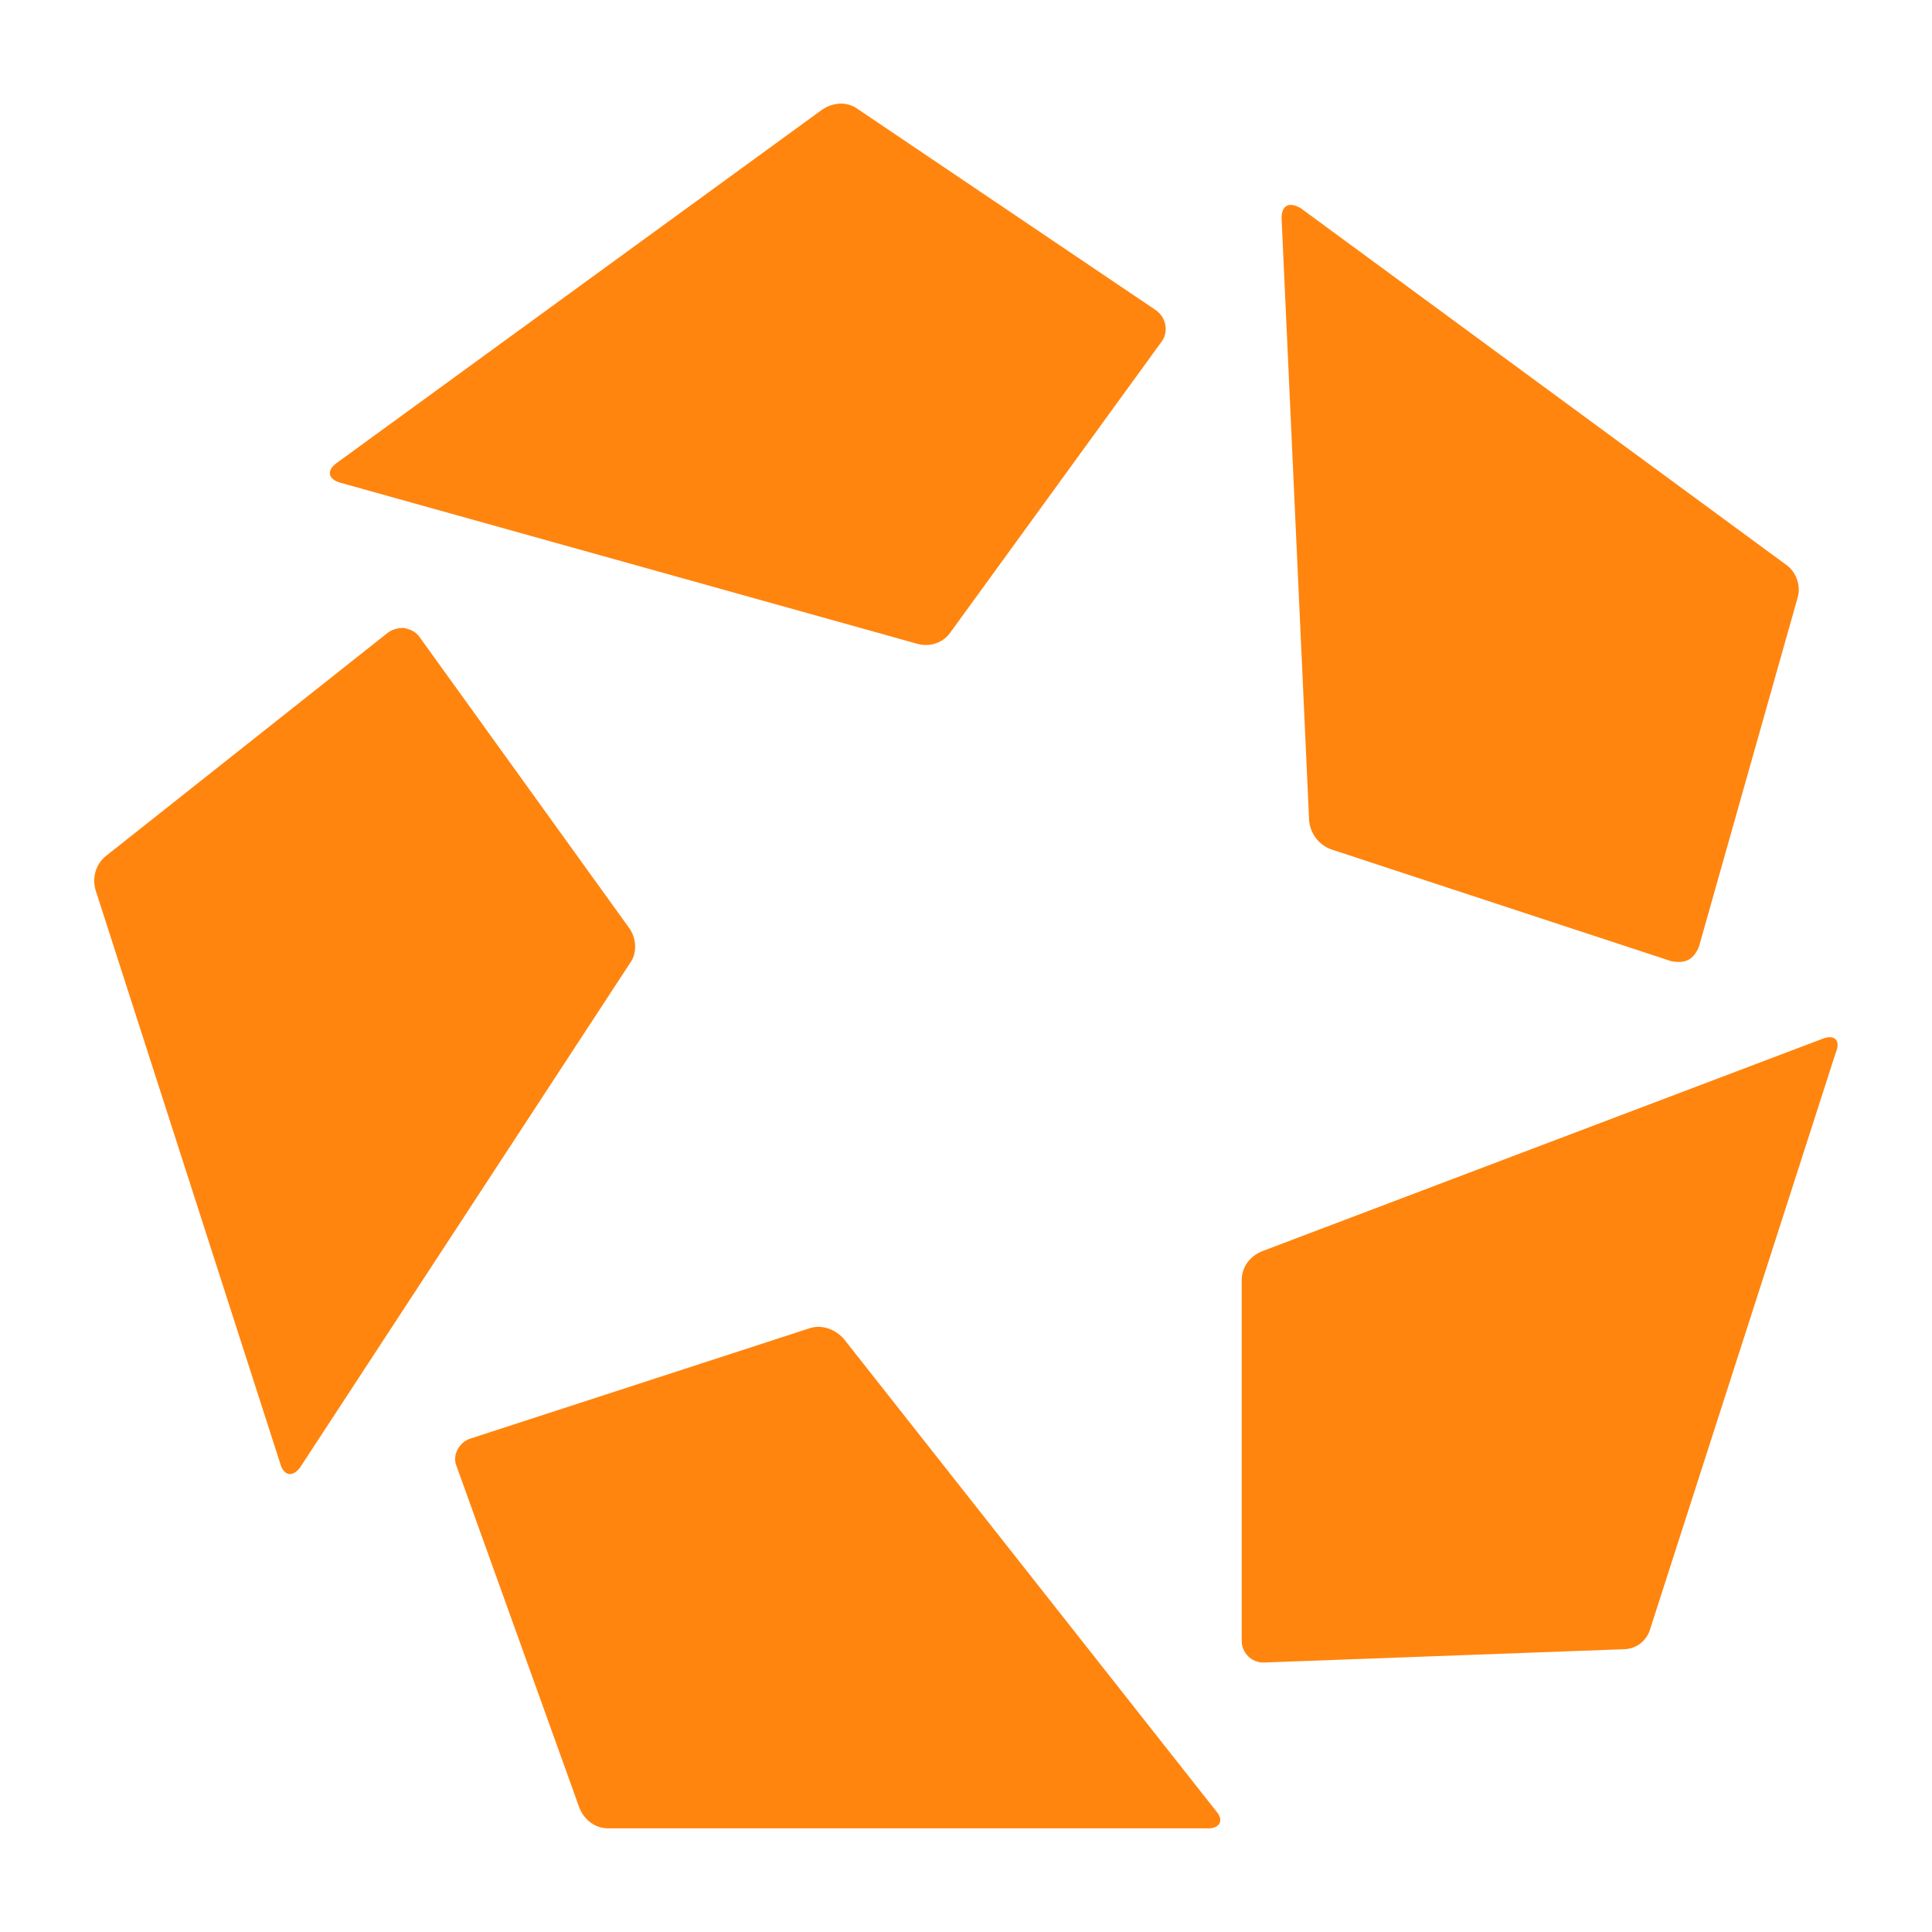
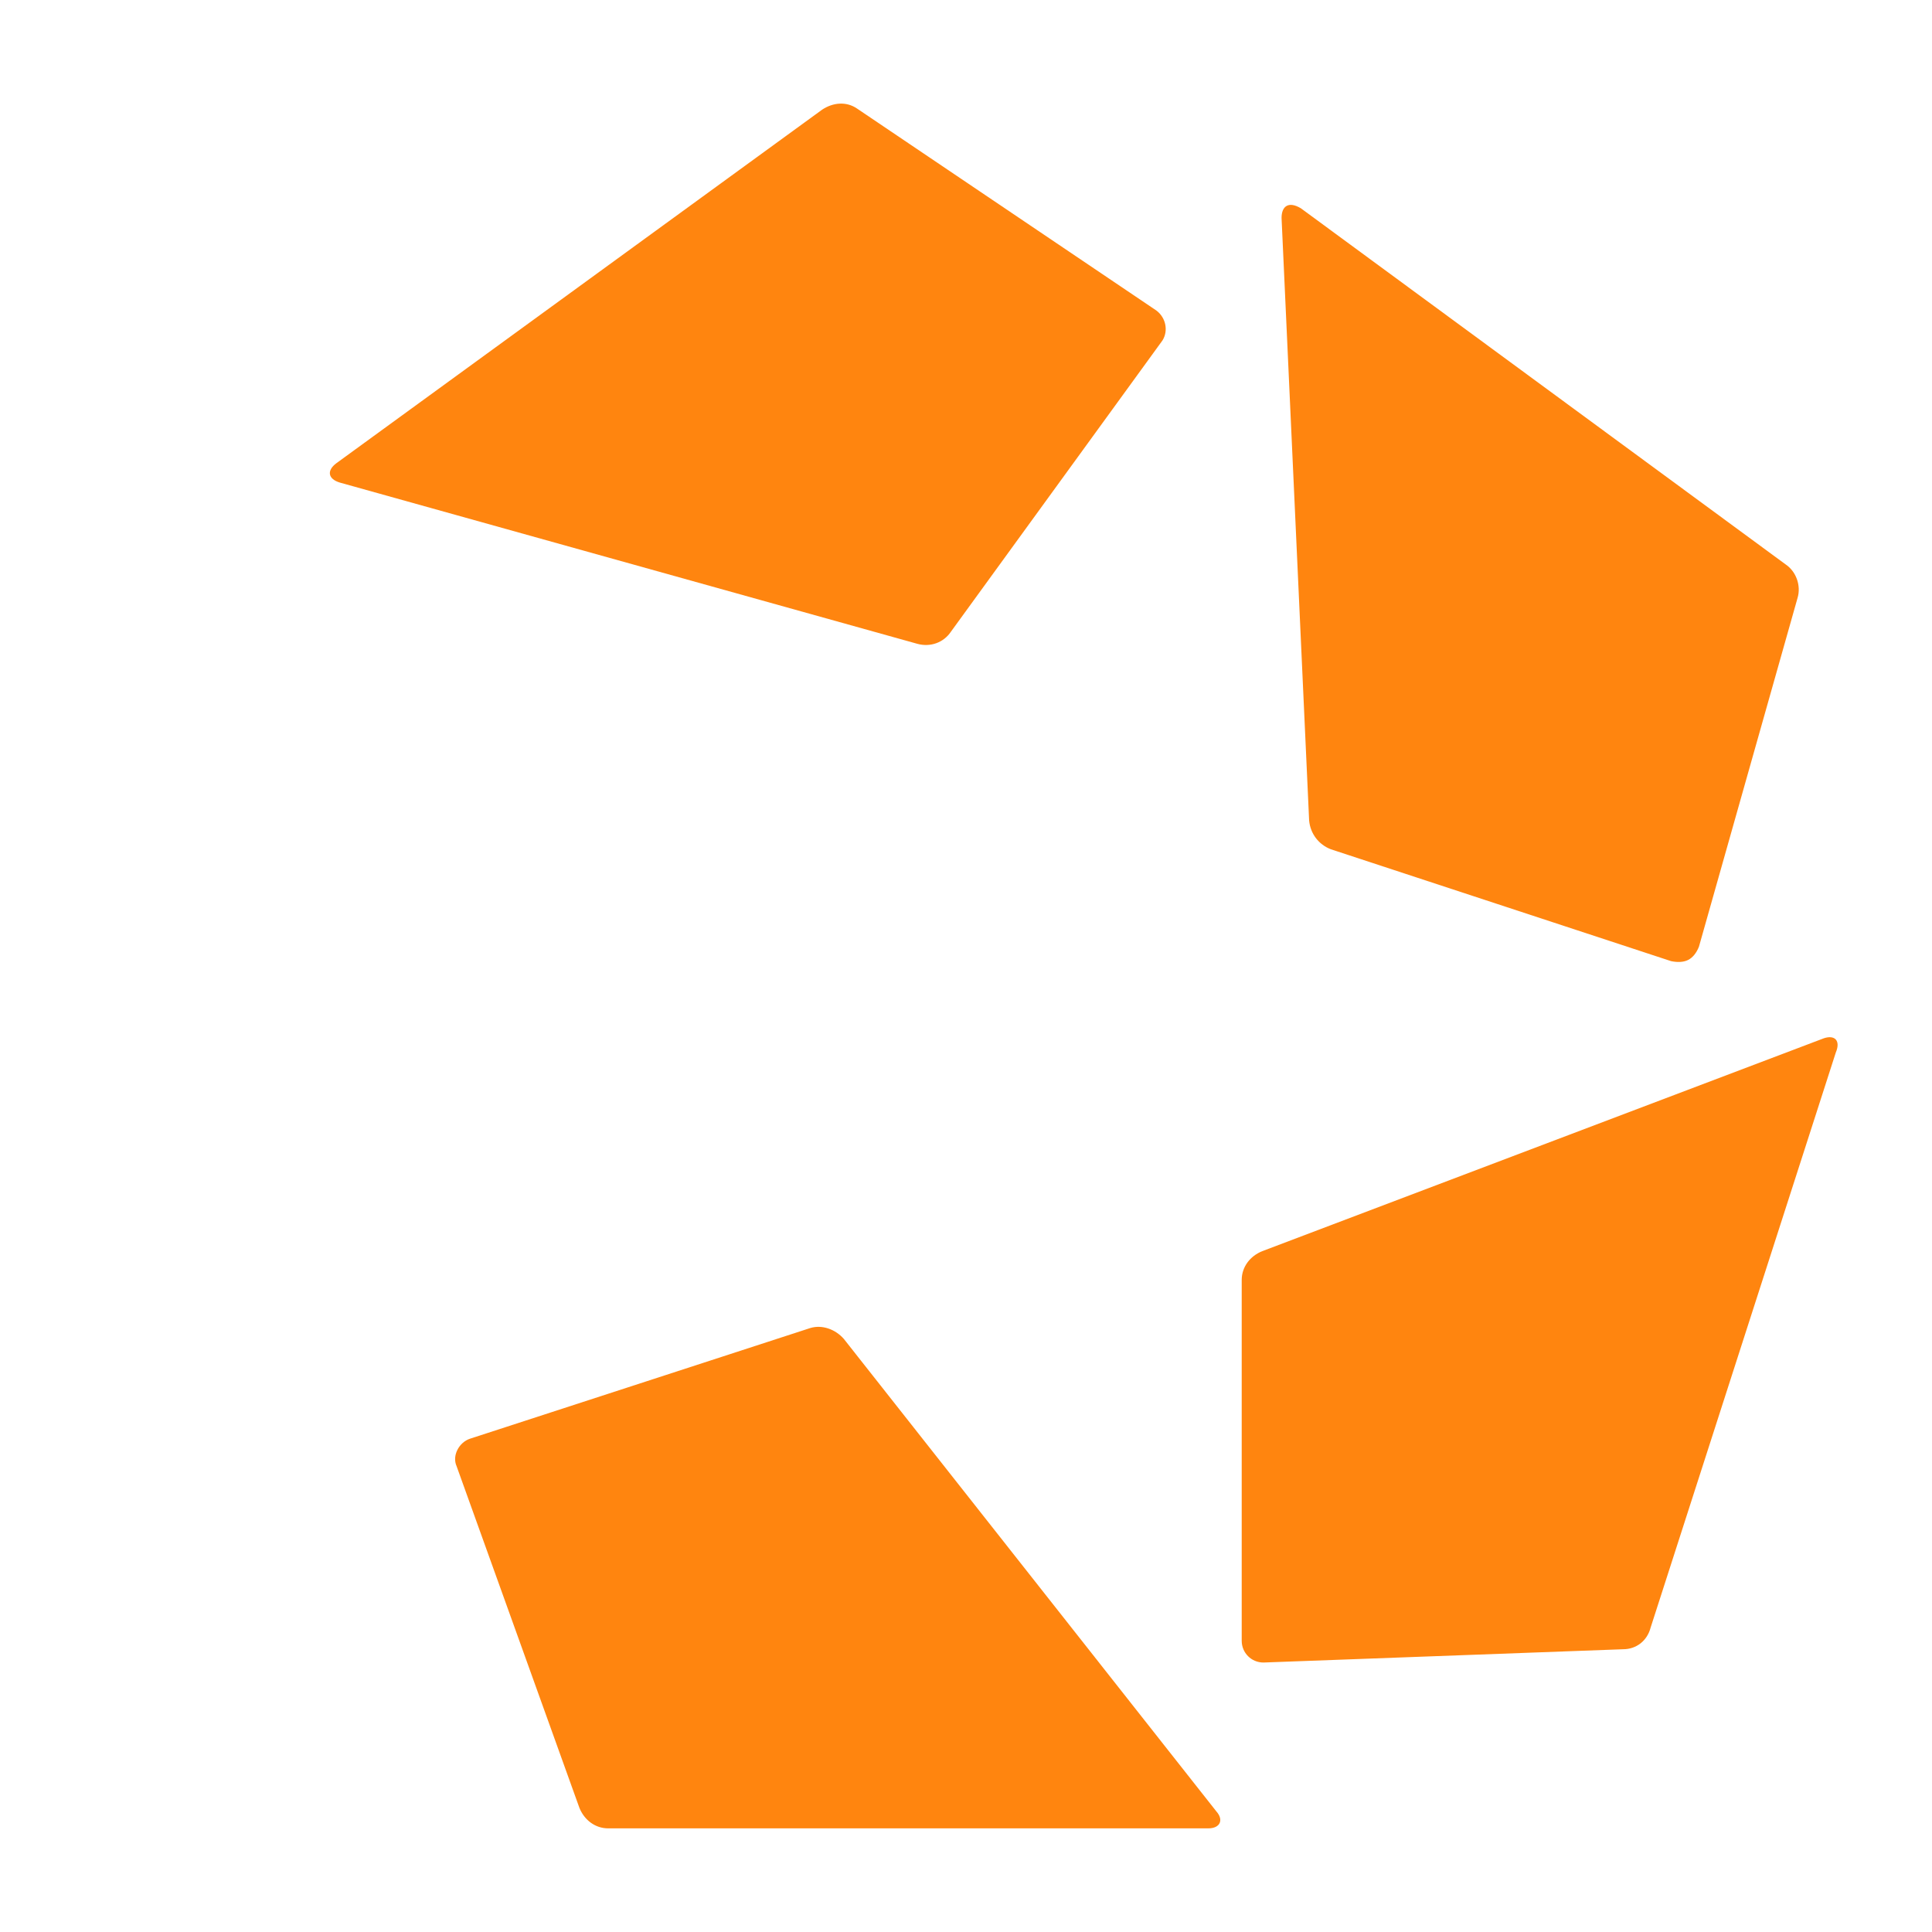
<svg xmlns="http://www.w3.org/2000/svg" version="1.1" id="Layer_1" x="0px" y="0px" viewBox="0 0 96 96" style="enable-background:new 0 0 96 96;" xml:space="preserve">
  <style type="text/css">
	.st0{fill:#FF850F;}
</style>
  <g>
    <path class="st0" d="M40.85,5.45c0.54-0.36,1.2-0.42,1.73-0.06l14.88,10.04c0.48,0.36,0.6,1.02,0.3,1.49L47.25,31.39   c-0.36,0.54-1.02,0.78-1.67,0.6l-28.69-8.01c-0.6-0.18-0.66-0.6-0.18-0.96L40.85,5.45L40.85,5.45z" />
    <path class="st0" d="M63.68,10.83l1.37,29.94c0.06,0.66,0.48,1.2,1.08,1.43l16.91,5.56c0.3,0.06,0.6,0.06,0.84-0.06   c0.24-0.12,0.42-0.36,0.54-0.66l4.9-17.33c0.18-0.6-0.06-1.31-0.6-1.67L64.64,10.35C64.04,9.99,63.68,10.23,63.68,10.83   L63.68,10.83z" />
    <path class="st0" d="M90.63,51.59L62.72,62.17c-0.6,0.24-1.02,0.78-1.02,1.43v17.93c0,0.6,0.48,1.08,1.08,1.08l0,0l17.87-0.66   c0.66,0,1.2-0.42,1.37-1.08l9.2-28.57C91.47,51.71,91.17,51.41,90.63,51.59z" />
    <path class="st0" d="M60.45,90.02L41.93,66.53c-0.42-0.48-1.08-0.72-1.67-0.54l-16.91,5.5c-0.54,0.18-0.9,0.84-0.66,1.37l0,0   l6.1,16.97c0.24,0.6,0.78,1.02,1.43,1.02h29.82C60.63,90.85,60.81,90.43,60.45,90.02z" />
-     <path class="st0" d="M20.83,31.63l10.46,14.52c0.36,0.54,0.36,1.26,0,1.73L14.91,72.92c-0.36,0.48-0.78,0.42-0.96-0.12l-9.2-28.57   c-0.18-0.6,0-1.26,0.48-1.67l14.04-11.12c0.24-0.18,0.54-0.24,0.78-0.24C20.41,31.27,20.65,31.39,20.83,31.63z" />
  </g>
</svg>